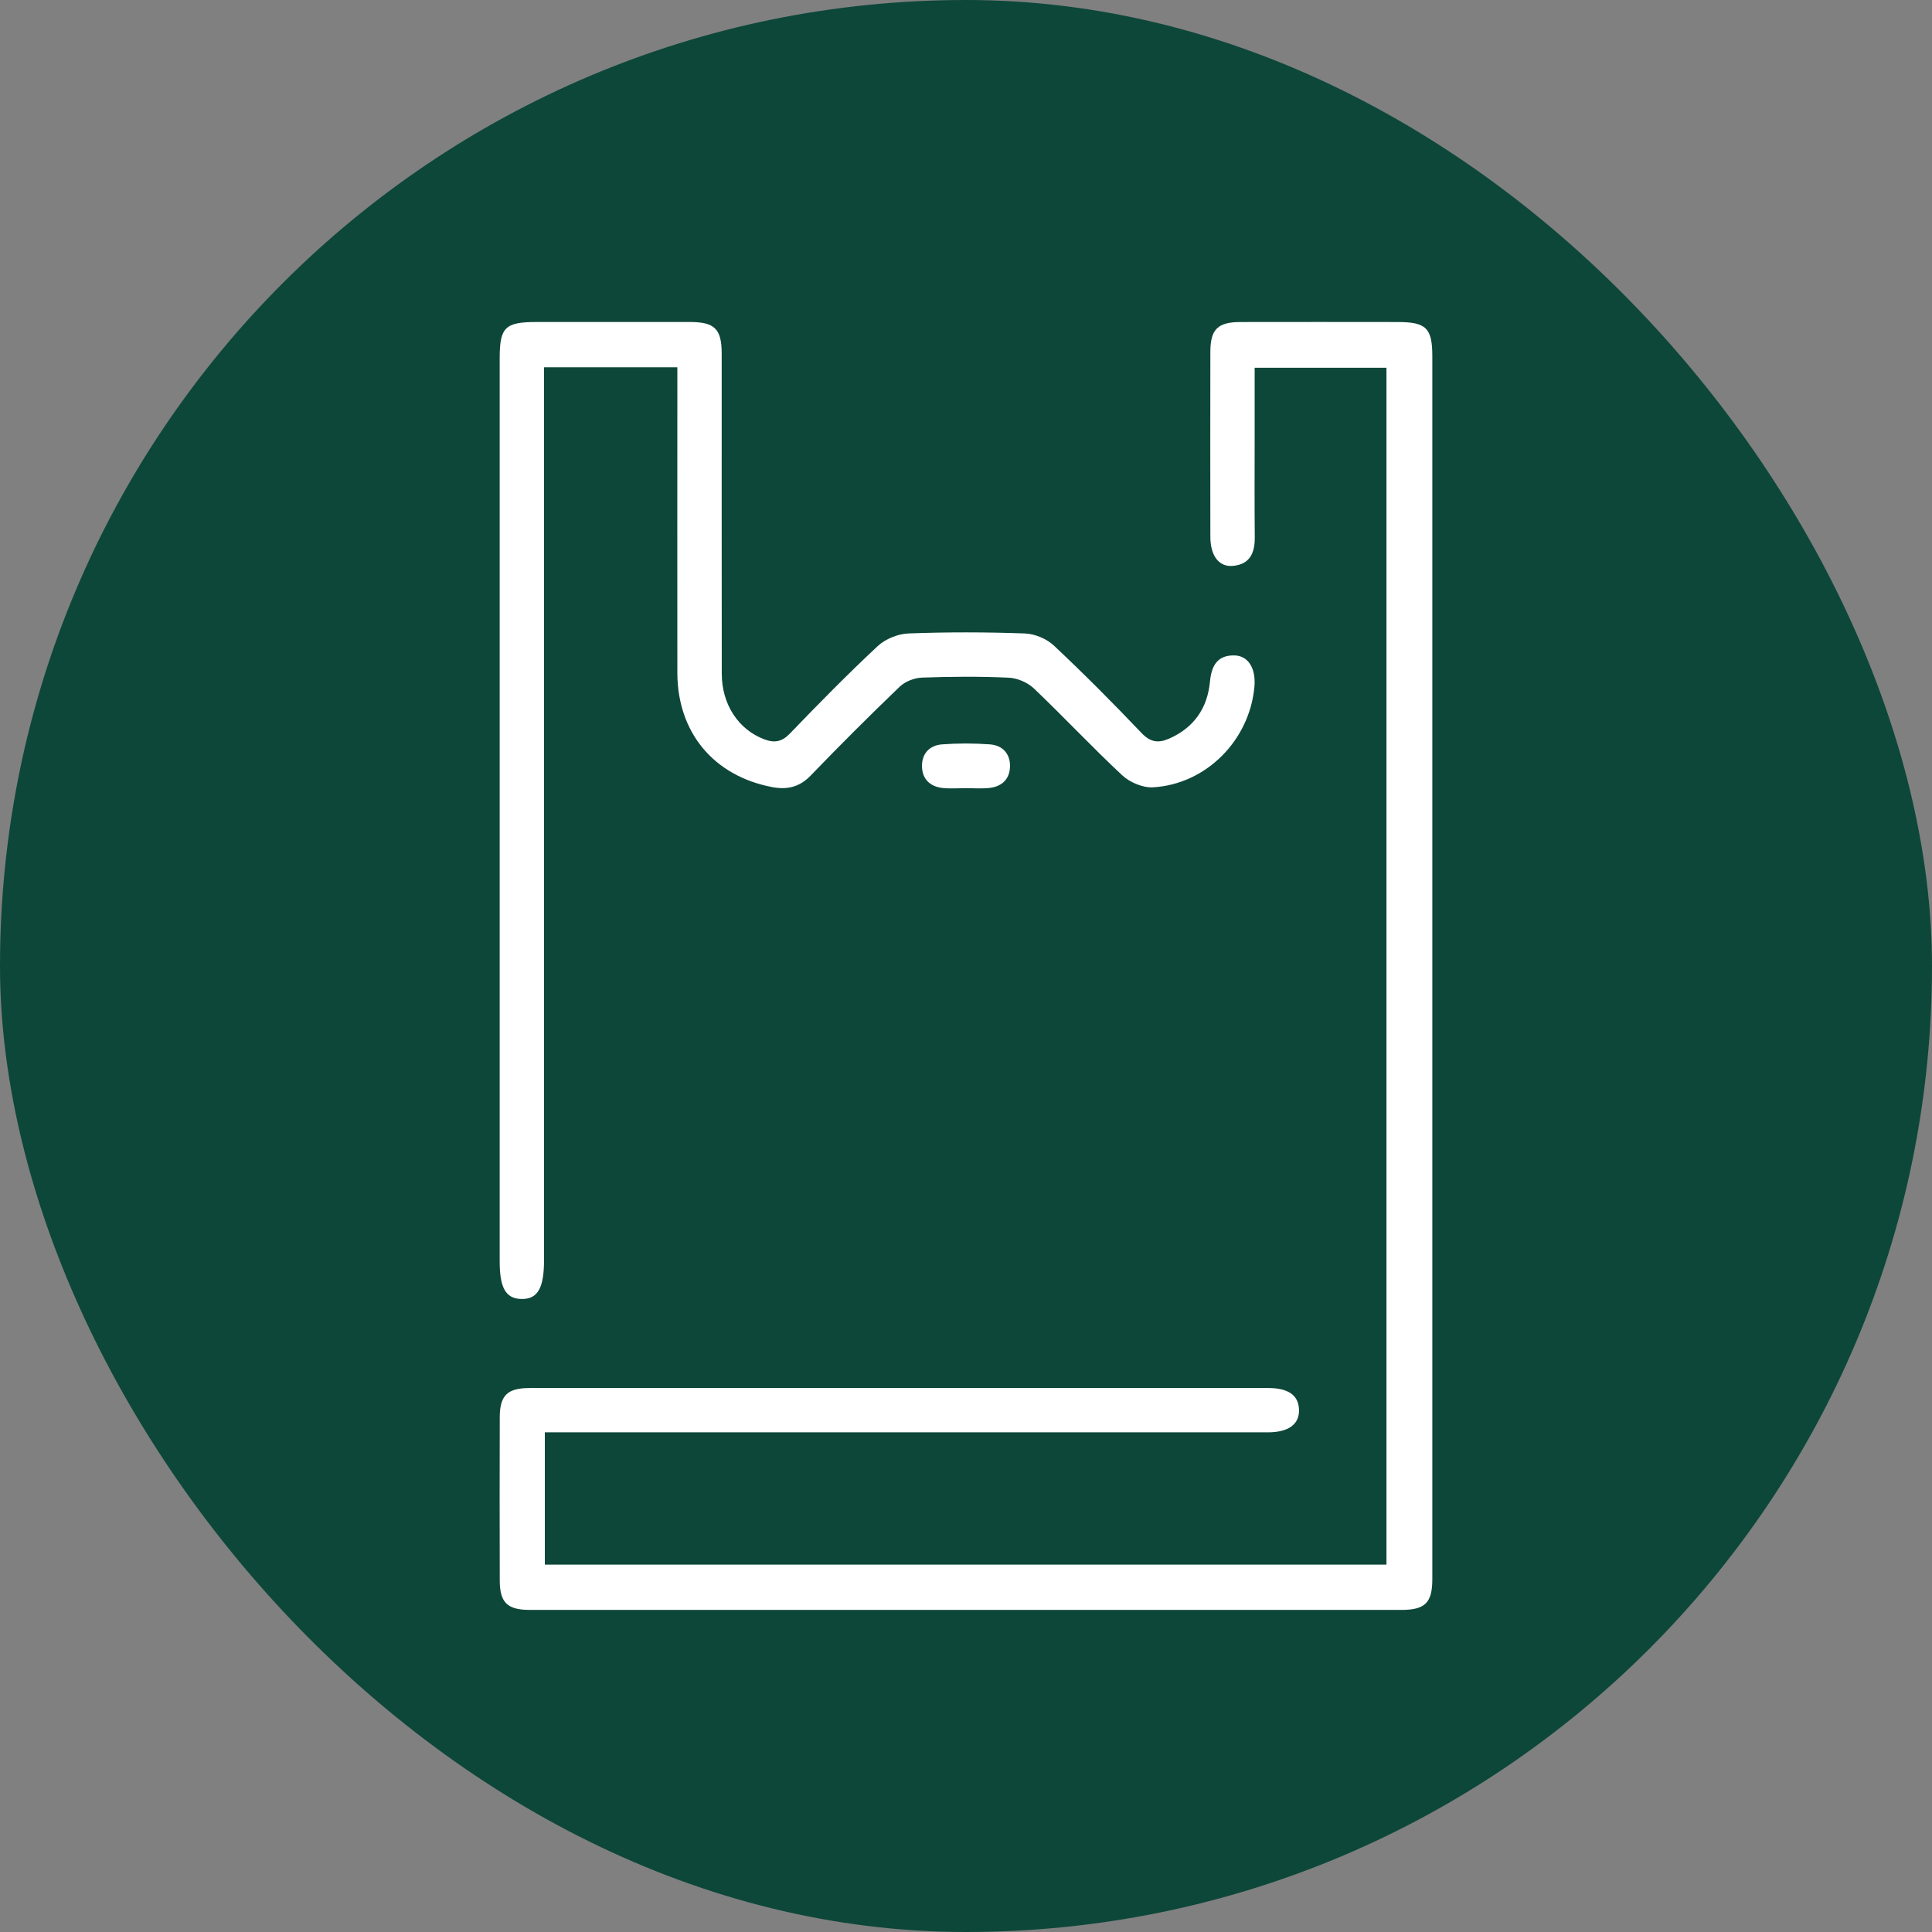
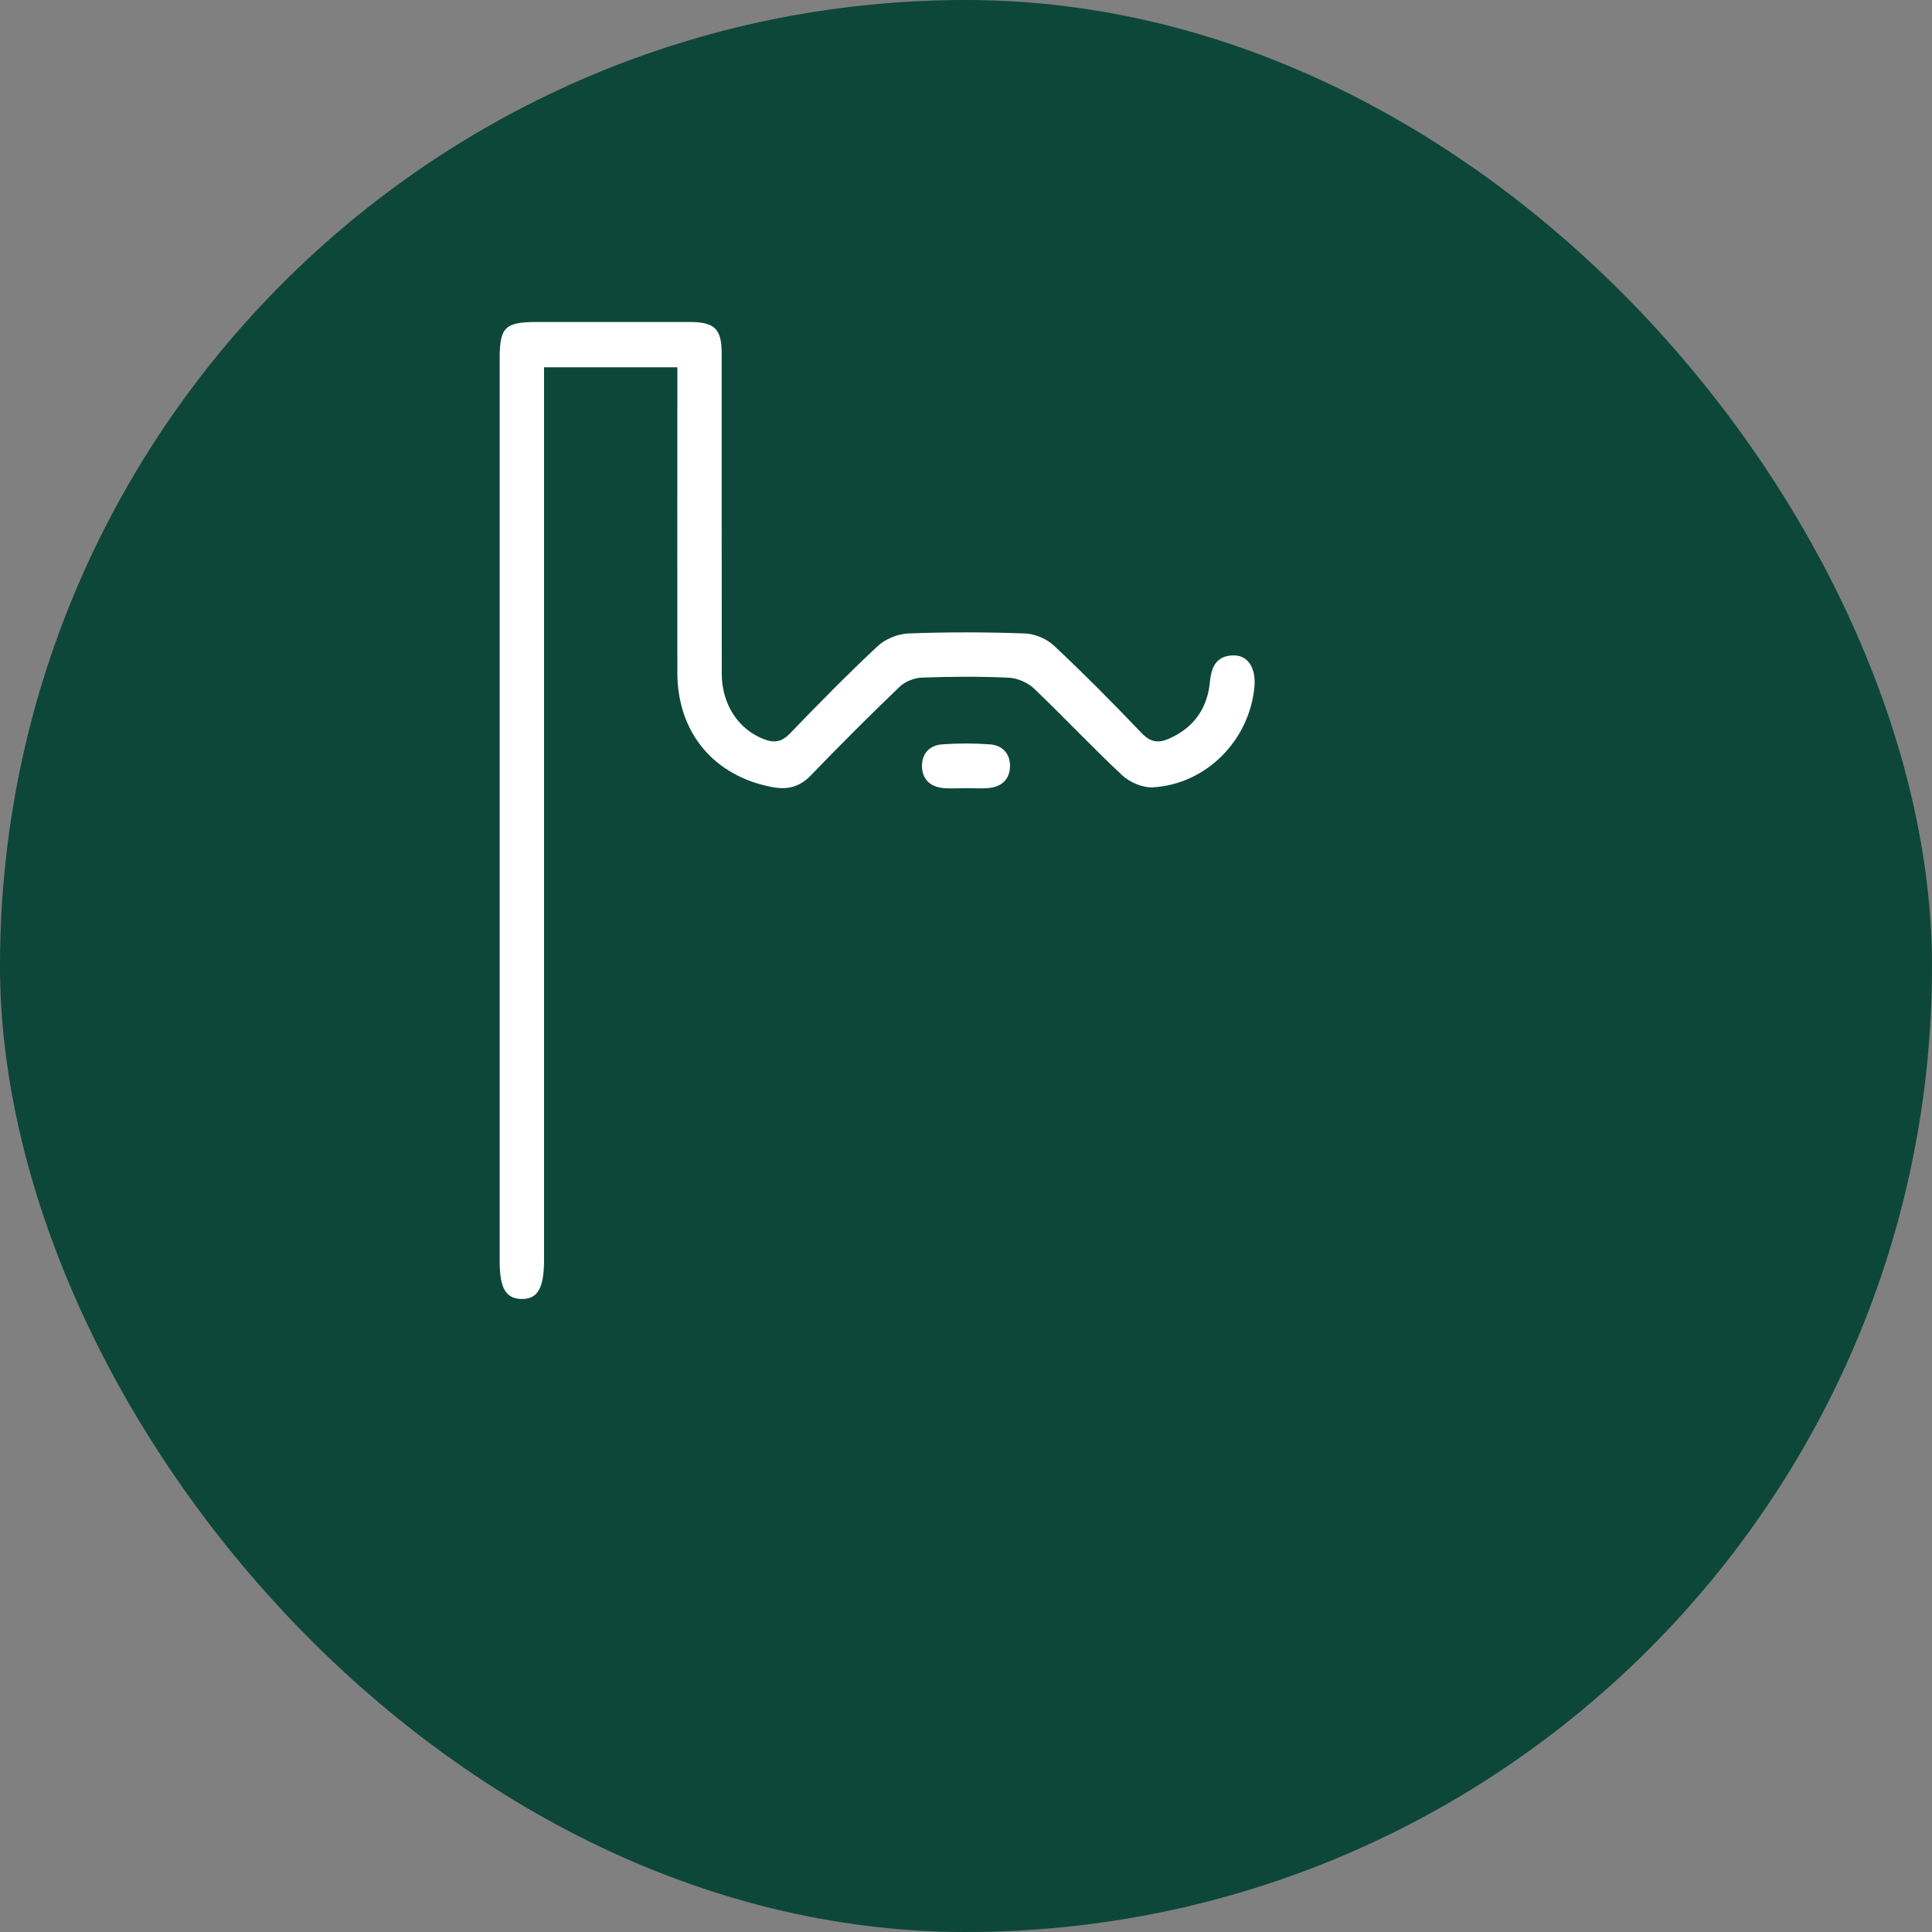
<svg xmlns="http://www.w3.org/2000/svg" width="180" height="180" viewBox="0 0 180 180" fill="none">
  <rect x="0" y="0" width="180" height="180" fill="#808080" stroke="none" />
  <rect width="180" height="180" rx="90" fill="#0D4739" />
-   <path d="M50.761 133.447V145.771H129.174V34.261H116.894C116.894 36.351 116.894 38.455 116.894 40.558C116.894 43.717 116.873 46.879 116.904 50.038C116.918 51.483 116.477 52.562 114.897 52.72C113.573 52.855 112.77 51.796 112.766 50.007C112.756 44.262 112.756 38.513 112.766 32.768C112.77 30.685 113.459 30.006 115.559 30.003C120.442 29.992 125.329 29.999 130.212 30.003C132.877 30.003 133.446 30.565 133.446 33.199C133.446 66.869 133.446 100.542 133.446 134.212C133.446 138.523 133.453 142.83 133.446 147.14C133.443 149.327 132.77 149.992 130.56 149.992C103.497 149.996 76.434 149.996 49.368 149.992C47.261 149.992 46.564 149.306 46.561 147.24C46.547 142.185 46.547 137.126 46.561 132.071C46.564 129.999 47.261 129.319 49.368 129.319C72.296 129.316 95.221 129.316 118.149 129.319C120.029 129.319 120.973 129.988 121.025 131.309C121.08 132.685 120.063 133.447 118.125 133.447C96.404 133.447 74.686 133.447 52.965 133.447H50.764H50.761Z" fill="white" />
  <path d="M63.107 34.217H50.686V36.211C50.686 63.273 50.686 90.336 50.686 117.399C50.686 120.023 50.086 121.054 48.579 121.023C47.12 120.992 46.554 120.006 46.554 117.489C46.554 89.45 46.554 61.408 46.554 33.369C46.558 30.5 47.061 30.003 49.965 30C54.734 30 59.503 29.997 64.272 30C66.586 30 67.238 30.645 67.238 32.945C67.241 42.887 67.231 52.825 67.245 62.767C67.248 65.639 68.807 67.97 71.186 68.874C72.145 69.239 72.838 69.129 73.6 68.336C76.269 65.563 78.966 62.815 81.78 60.191C82.49 59.529 83.656 59.056 84.628 59.018C88.242 58.88 91.87 58.887 95.483 59.018C96.408 59.049 97.508 59.511 98.183 60.142C100.987 62.773 103.704 65.508 106.356 68.294C107.184 69.167 107.932 69.253 108.918 68.818C111.239 67.801 112.494 65.98 112.729 63.508C112.87 62.035 113.405 61.046 114.984 61.063C116.308 61.077 117.025 62.284 116.87 63.998C116.415 68.963 112.387 73.06 107.425 73.353C106.484 73.408 105.273 72.898 104.566 72.243C101.753 69.622 99.121 66.801 96.335 64.149C95.749 63.591 94.797 63.177 93.99 63.139C91.297 63.015 88.59 63.032 85.894 63.132C85.183 63.156 84.328 63.494 83.821 63.98C81.004 66.684 78.238 69.446 75.528 72.257C74.486 73.336 73.345 73.598 71.945 73.332C66.5 72.301 63.114 68.246 63.107 62.68C63.096 53.832 63.107 44.983 63.107 36.135V34.207V34.217Z" fill="white" />
  <path d="M89.914 73.432C89.228 73.432 88.534 73.49 87.852 73.418C86.676 73.297 85.927 72.611 85.9 71.418C85.872 70.221 86.597 69.439 87.766 69.352C89.248 69.242 90.748 69.242 92.231 69.352C93.4 69.439 94.128 70.221 94.1 71.414C94.073 72.604 93.324 73.297 92.148 73.415C91.41 73.487 90.659 73.428 89.914 73.428V73.432Z" fill="white" />
</svg>